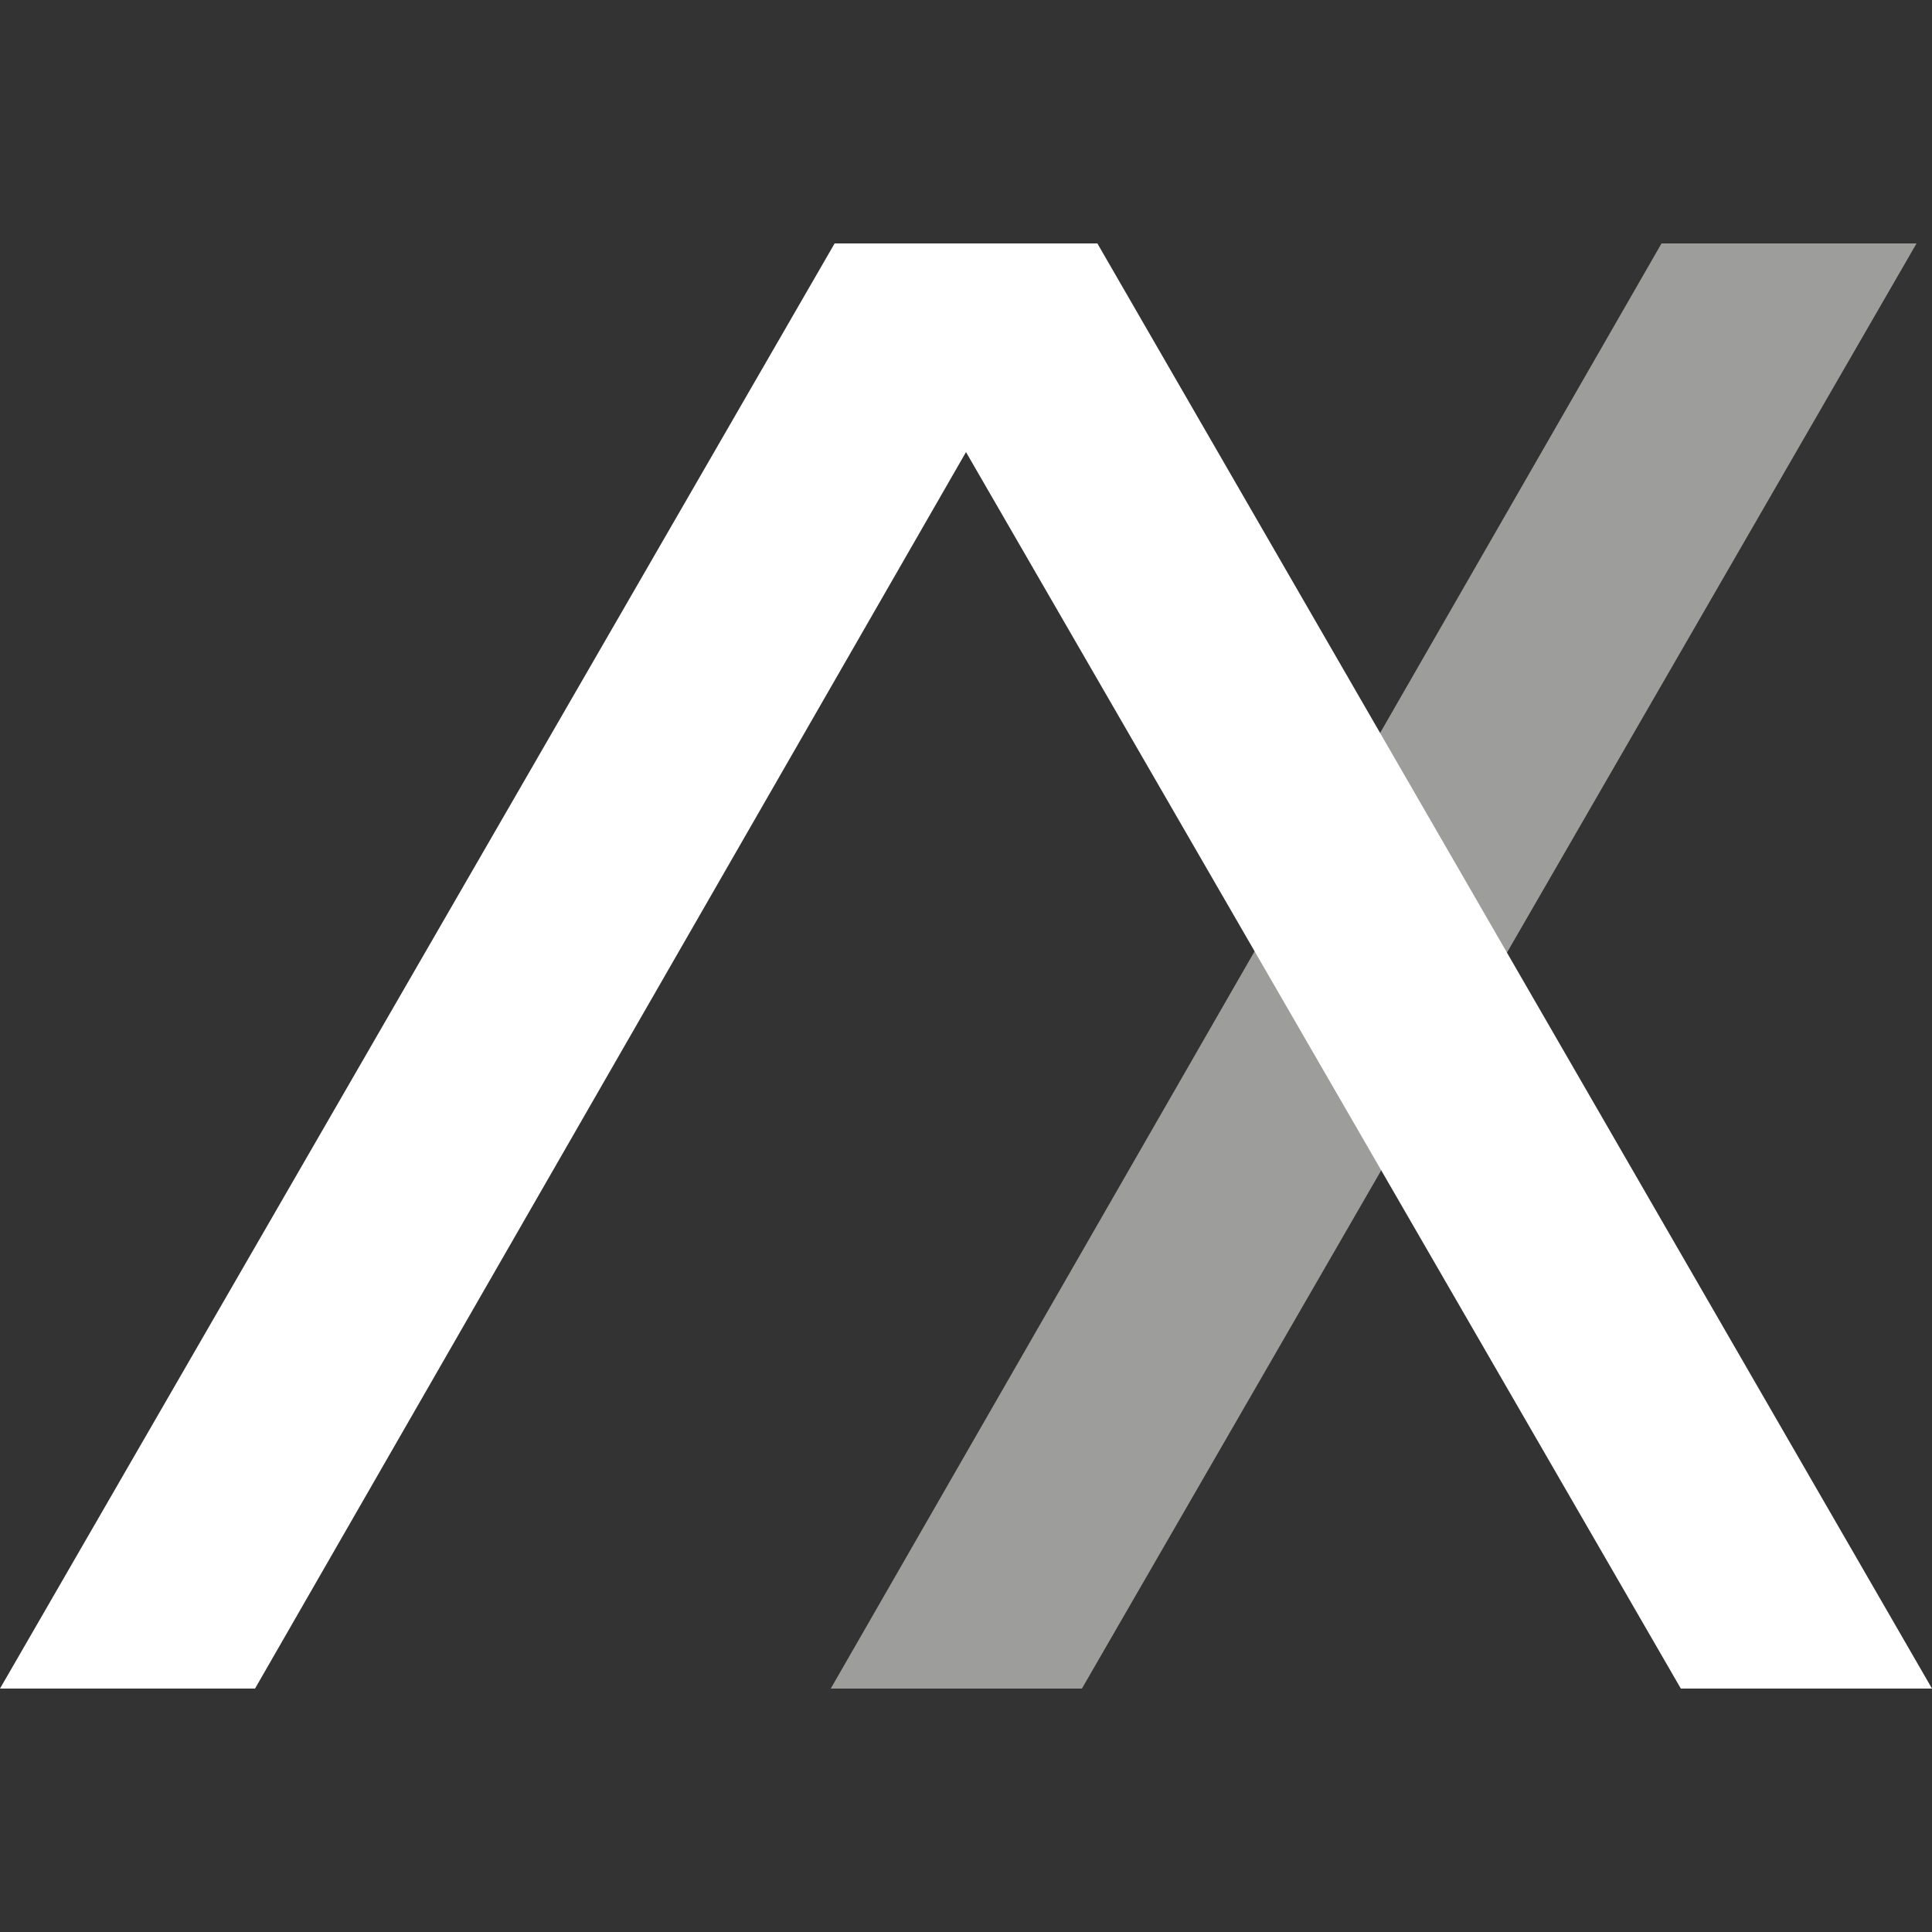
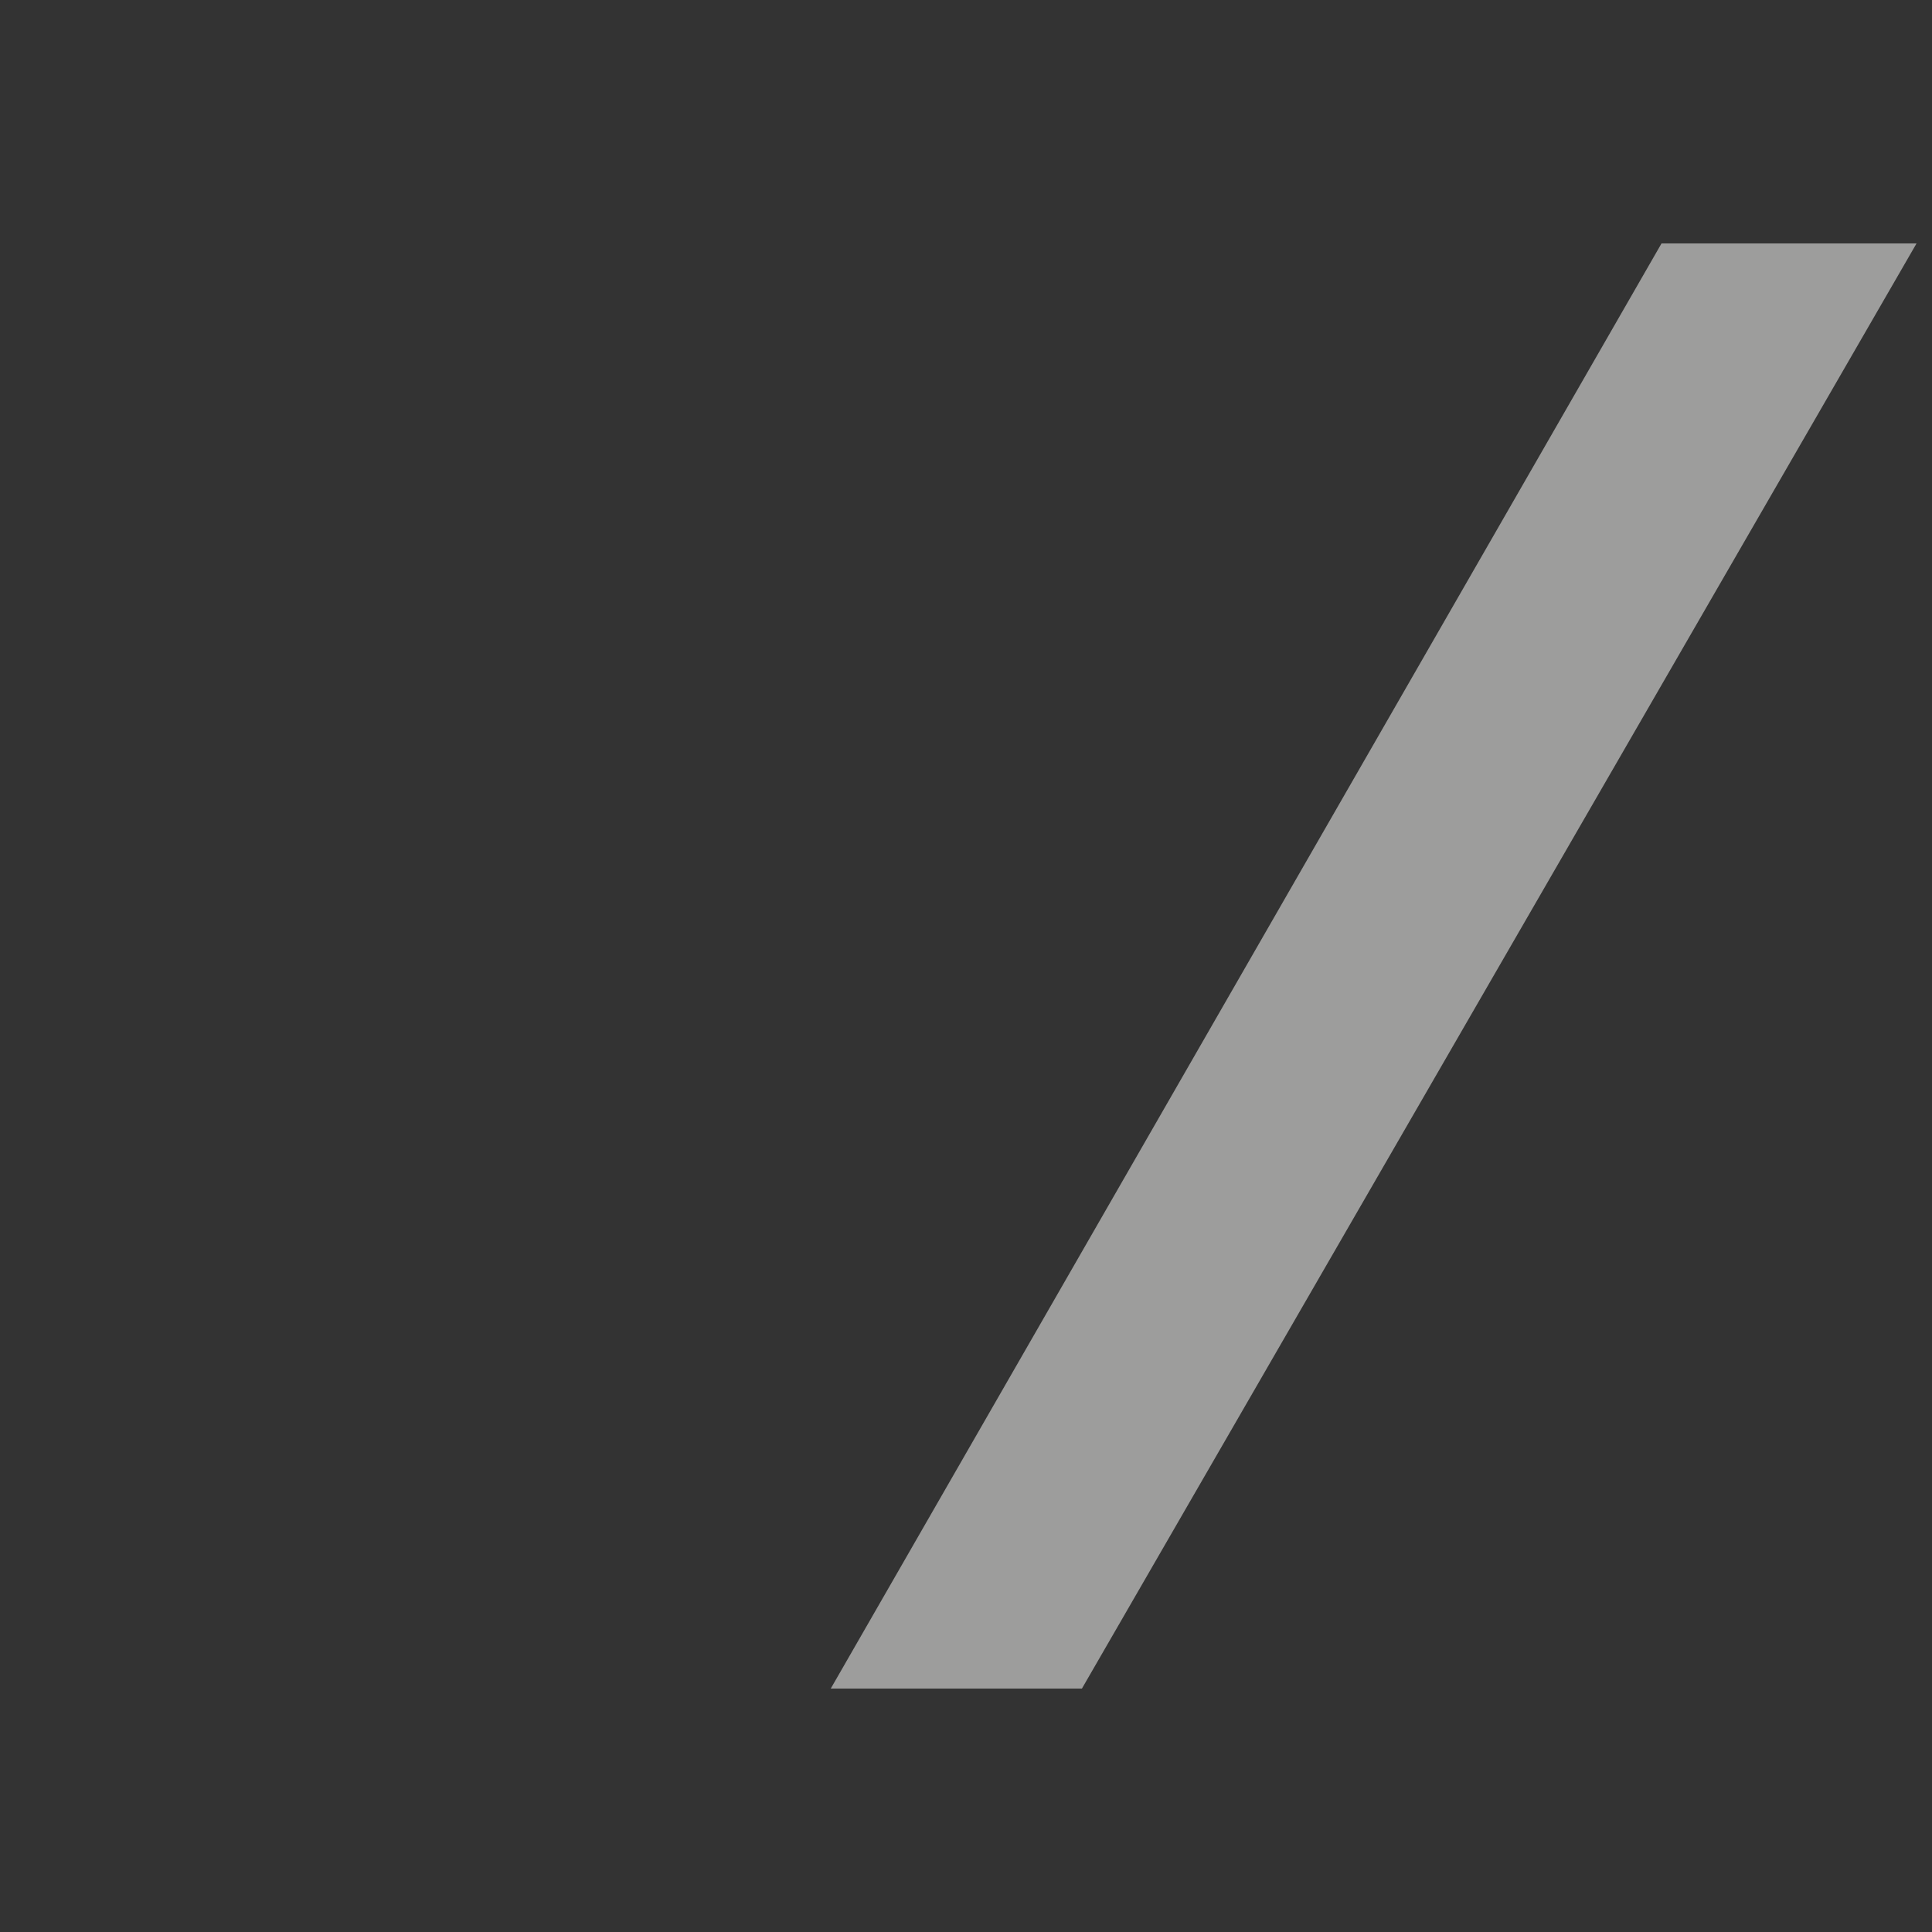
<svg xmlns="http://www.w3.org/2000/svg" version="1.1" id="Layer_2_00000136383245689254243640000017936719044952412046_" x="0px" y="0px" viewBox="0 0 50 50" style="enable-background:new 0 0 50 50;" xml:space="preserve">
  <rect x="0" y="0" width="50" height="50" fill="#333333" stroke="none" />
  <style type="text/css"> .st0{fill:#9D9D9C;} .st1{fill:#FFFFFF;} </style>
  <g id="Layer_1-2">
    <polygon class="st0" points="43,6.3 21.5,43.7 28,43.7 49.6,6.3 " />
-     <polygon class="st1" points="50,43.7 28.4,6.3 28.1,6.3 21.9,6.3 21.6,6.3 0,43.7 6.6,43.7 25,11.7 43.5,43.7 " />
  </g>
</svg>